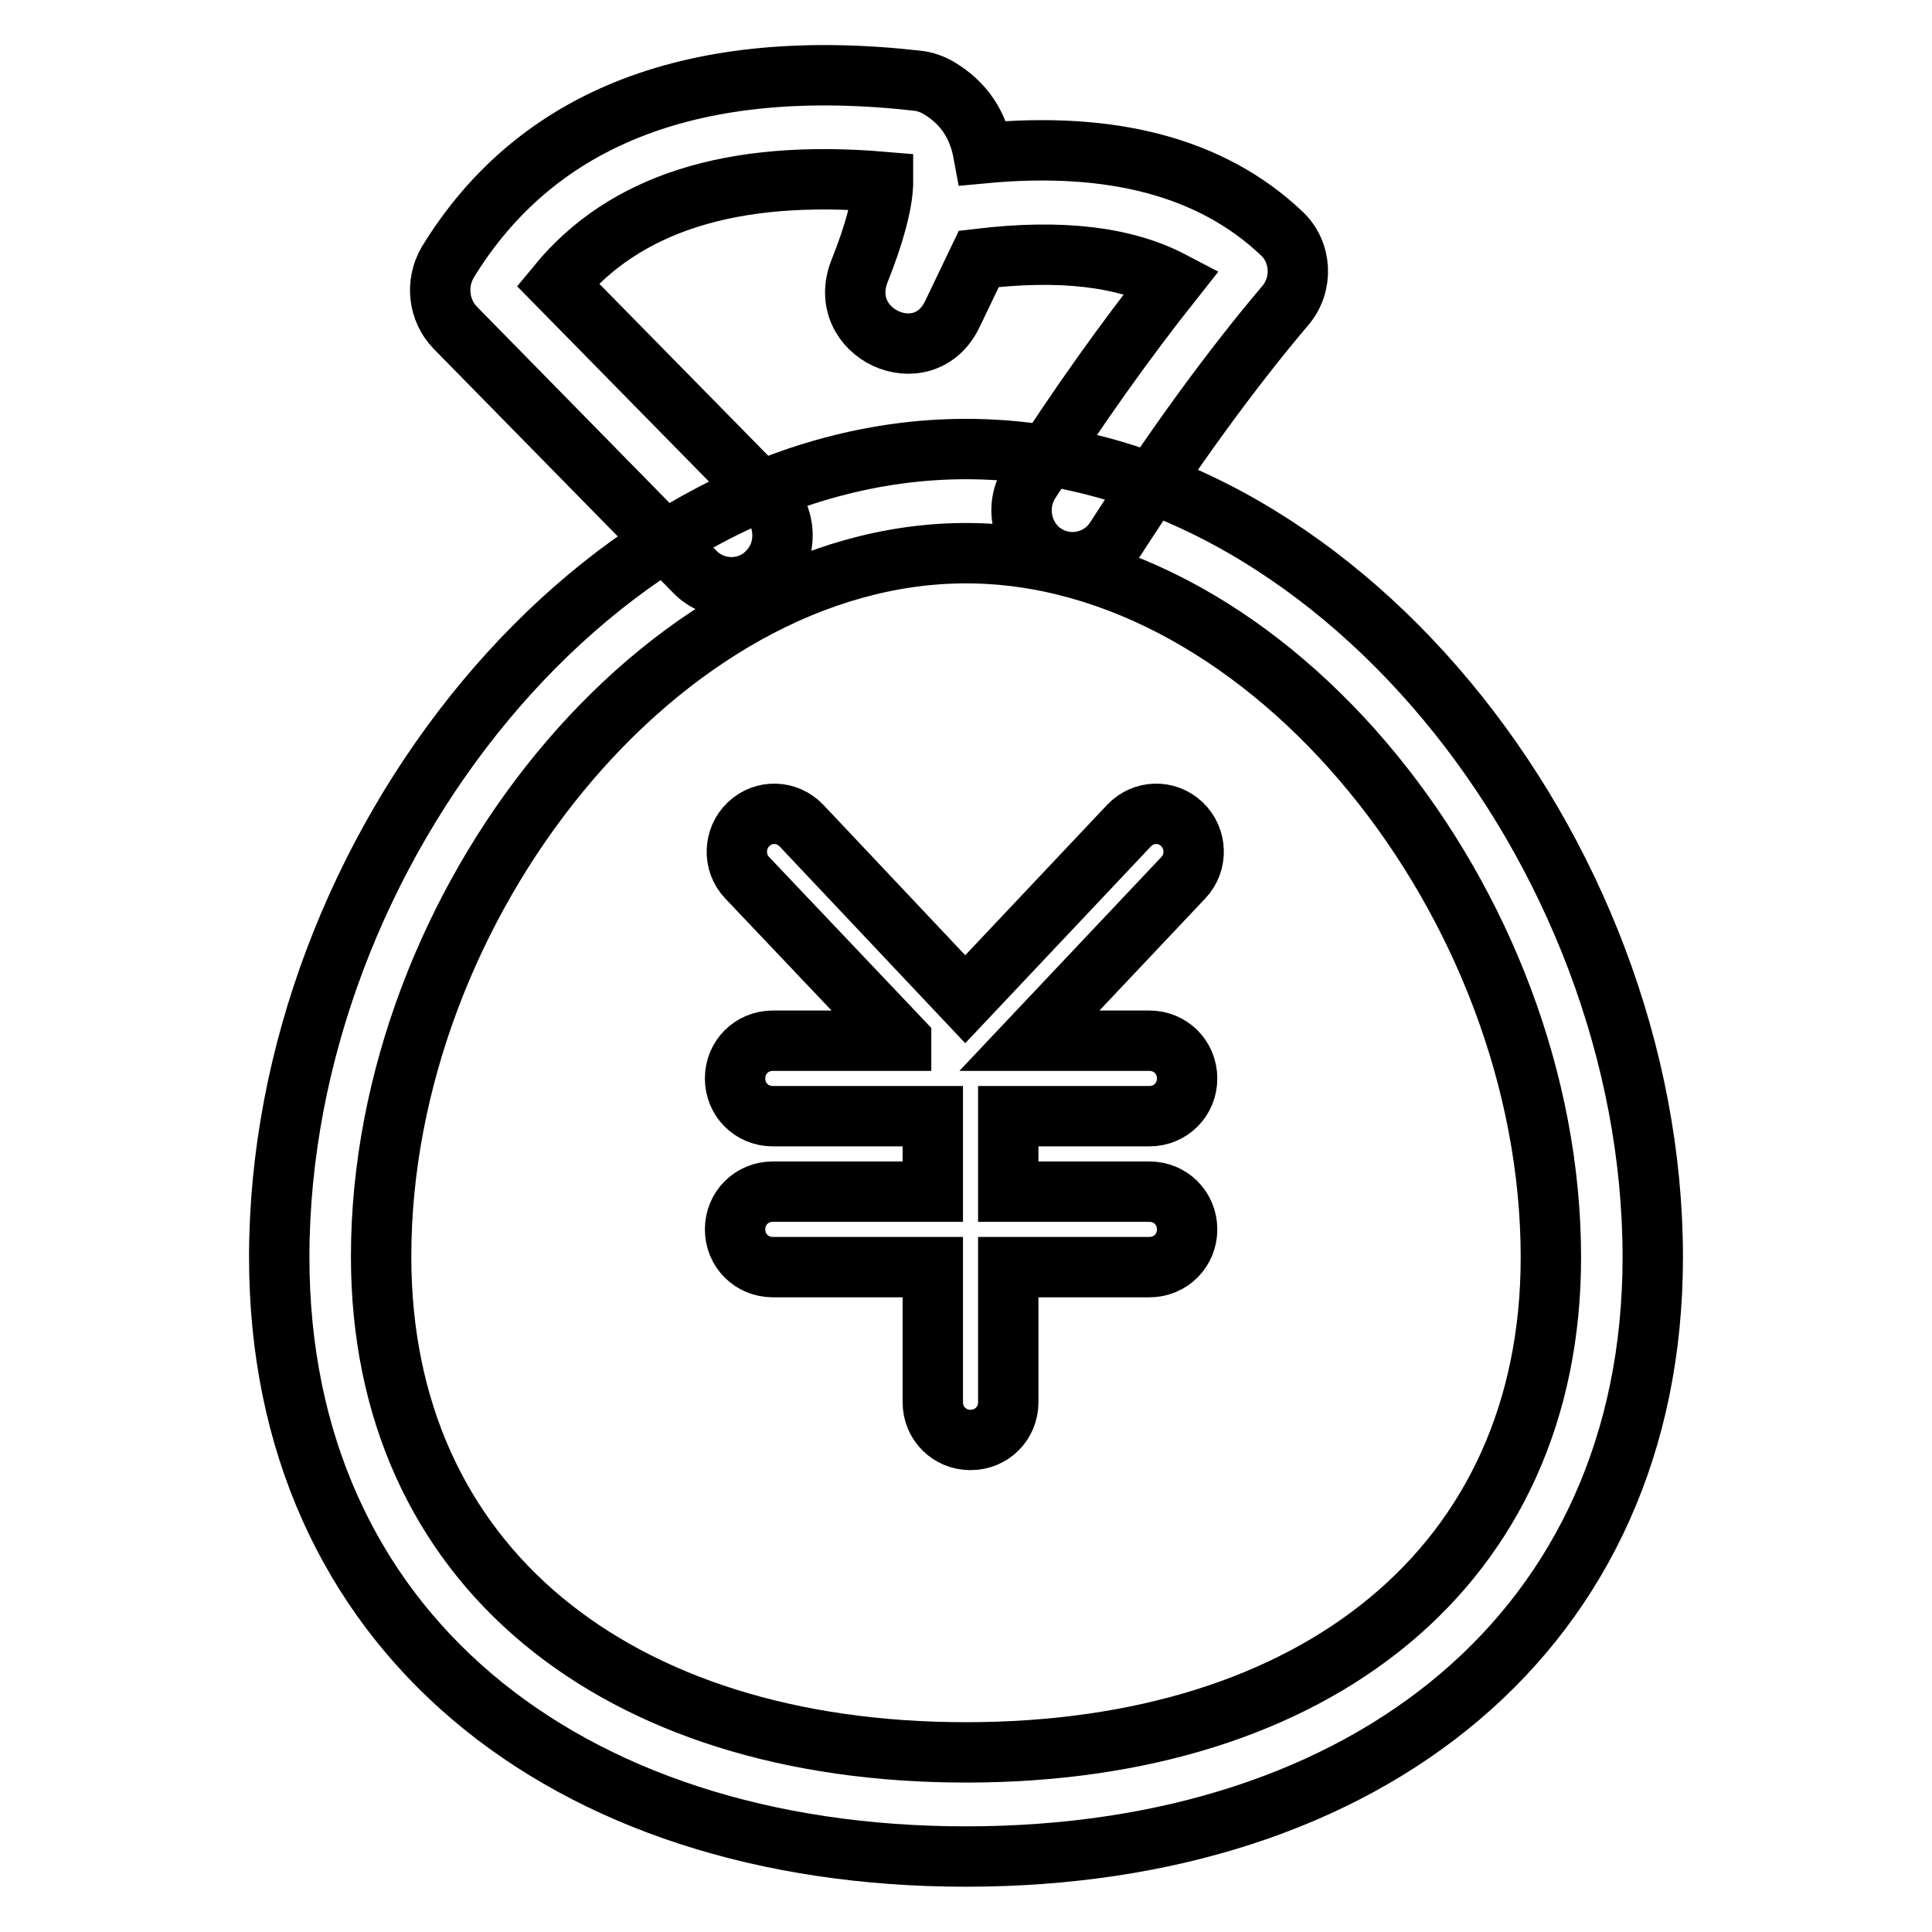
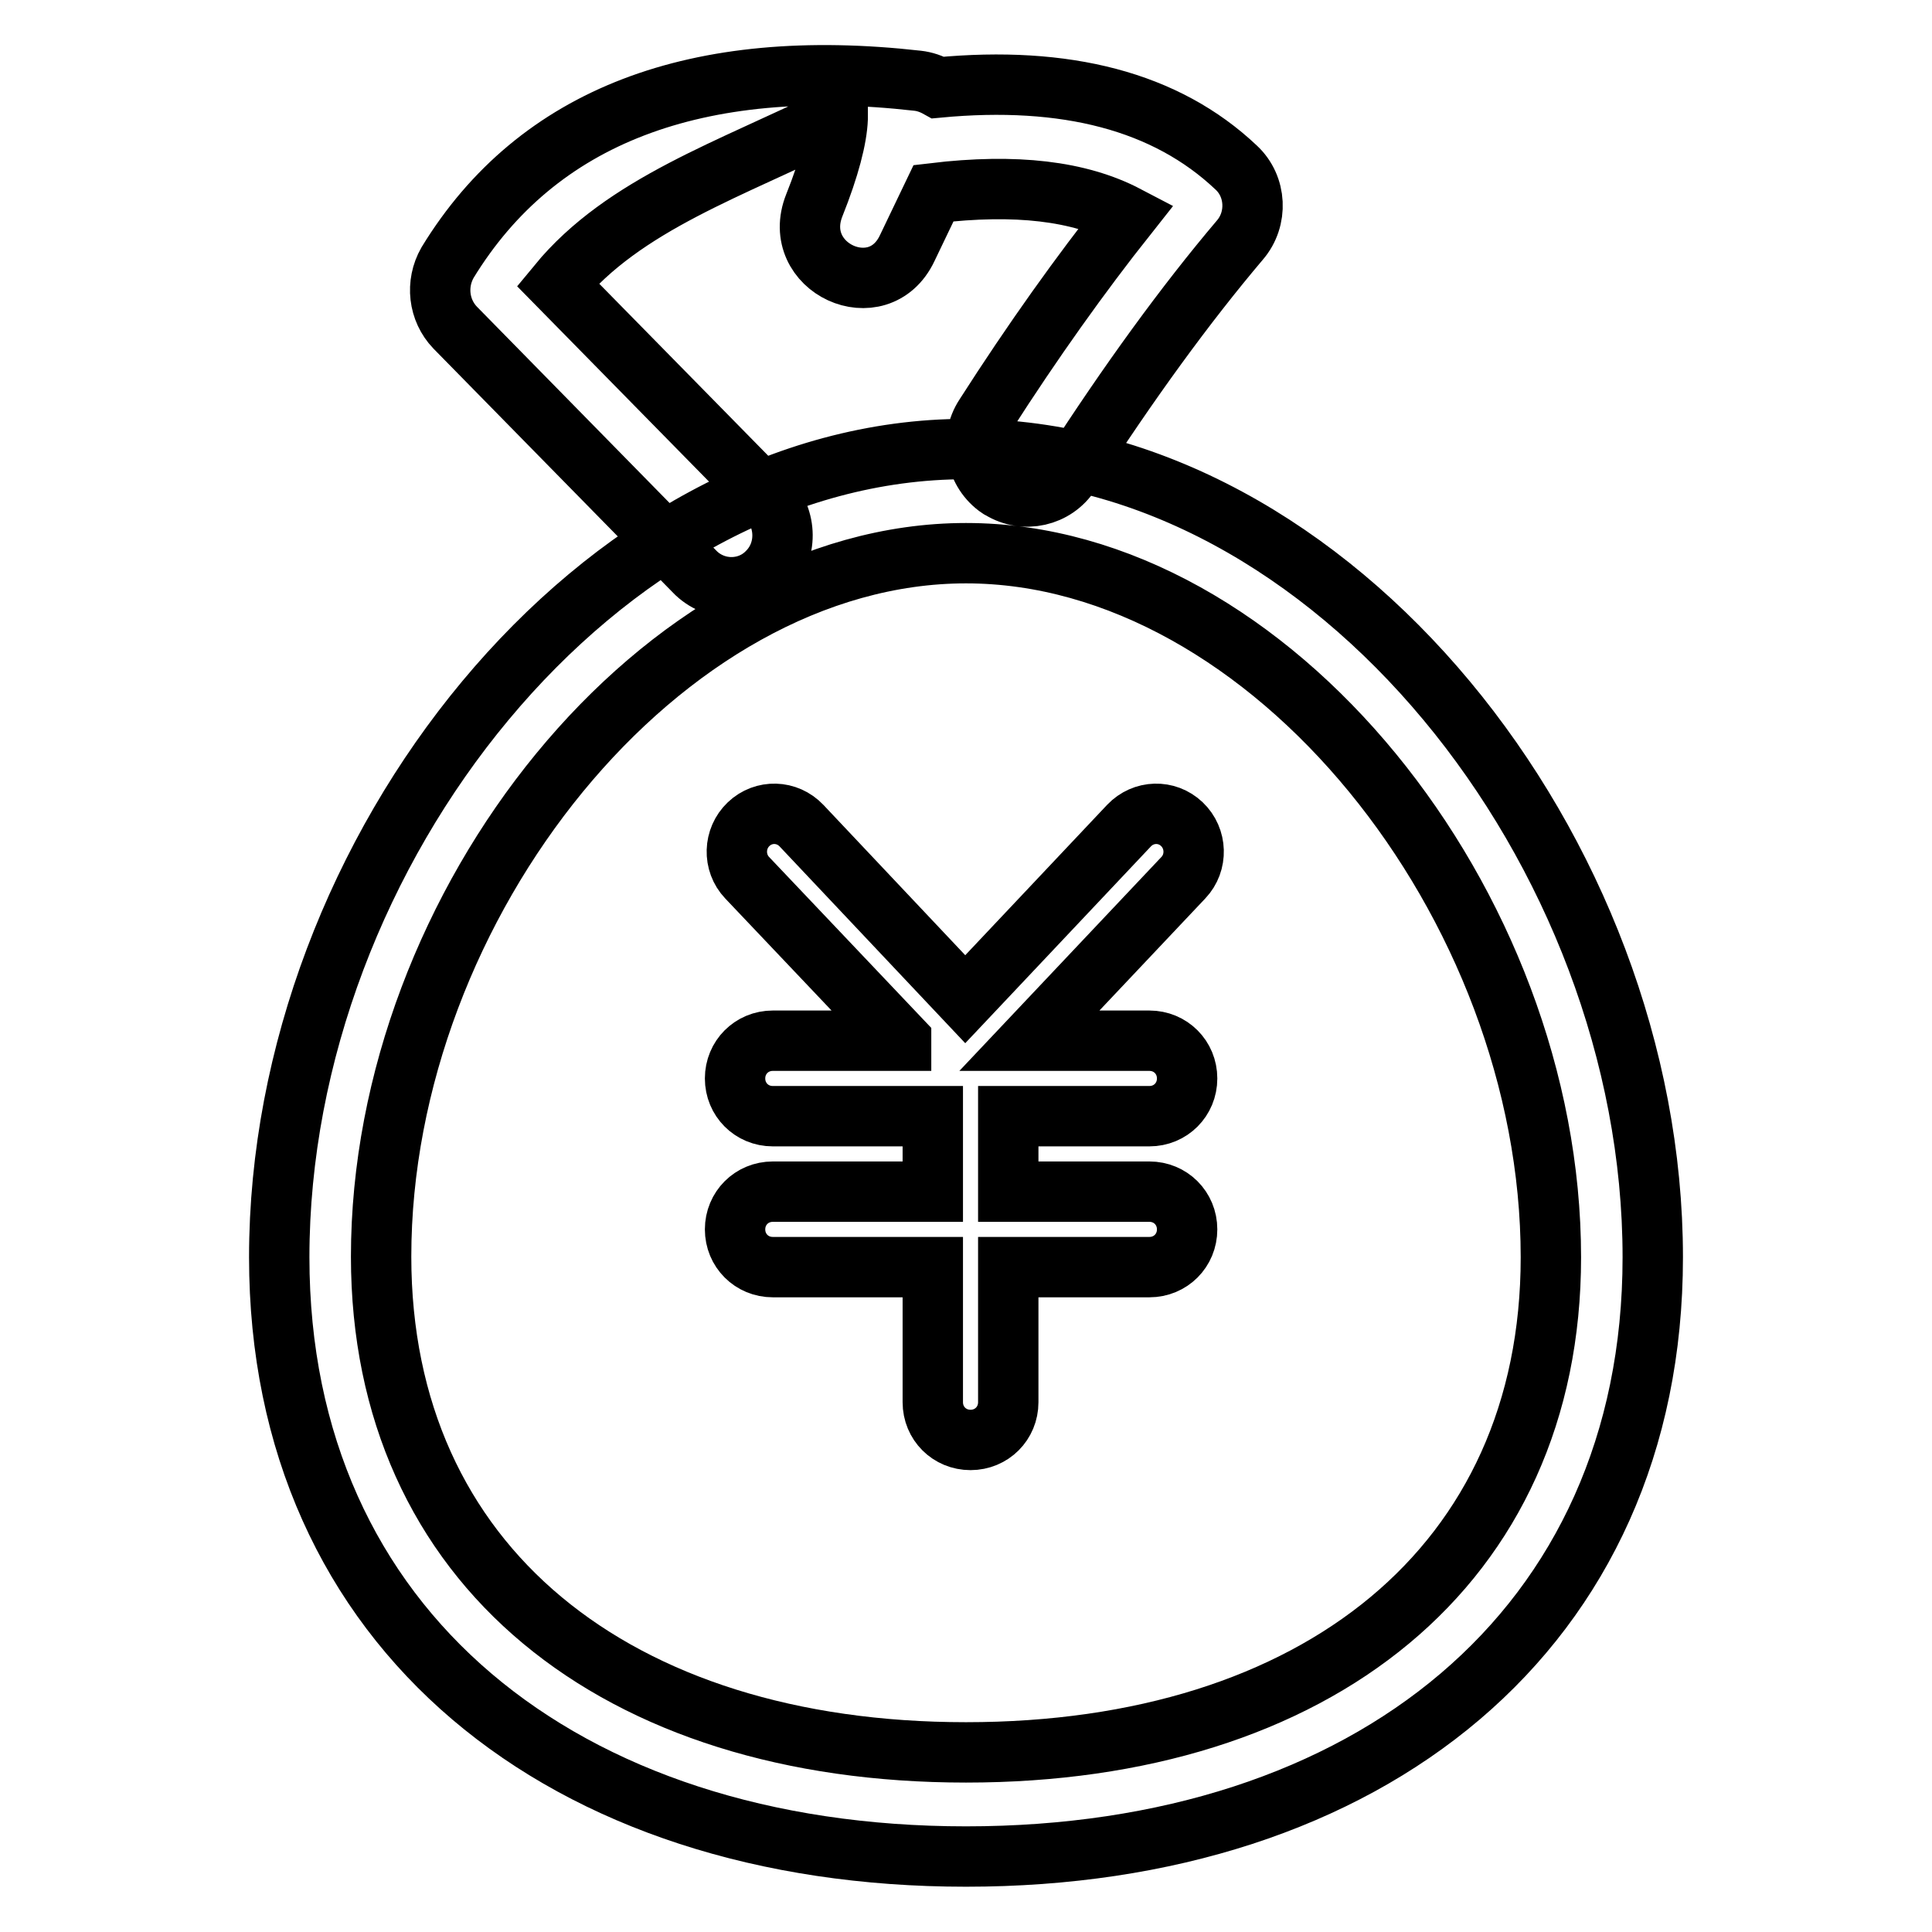
<svg xmlns="http://www.w3.org/2000/svg" version="1.1" x="0px" y="0px" viewBox="0 0 256 256" enable-background="new 0 0 256 256" xml:space="preserve">
  <g>
-     <path stroke-width="8" fill-opacity="0" stroke="#000000" d="M119.4,137.8L99,116.3c-1.9-2-1.8-5.2,0.2-7.1c2-1.9,5.1-1.8,7,0.2c0,0,0,0,0,0l21.7,23l21.7-23 c1.9-2,5-2.1,7-0.2c0,0,0,0,0,0c2,1.9,2.1,5.1,0.2,7.1l-20.4,21.6h15.9c2.8,0,5,2.2,5,5c0,2.8-2.2,5-5,5h-18.7v10h18.7 c2.8,0,5,2.2,5,5c0,2.8-2.2,5-5,5h-18.7v17.9c0,2.8-2.2,5-5,5c-2.8,0-5-2.2-5-5v0v-17.9h-21.2c-2.8,0-5-2.2-5-5c0-2.8,2.2-5,5-5 h21.2v-10h-21.2c-2.8,0-5-2.2-5-5c0-2.8,2.2-5,5-5l0,0H119.4L119.4,137.8z M101.7,66c2.6,2.7,2.7,7.1,0,9.8 c-2.5,2.6-6.7,2.7-9.4,0.2c-0.1-0.1-0.1-0.1-0.2-0.2L60.3,43.4c-2.2-2.3-2.6-5.8-1-8.6c11.9-19.5,33.1-27.4,62.3-24.1 c0.9,0.1,1.8,0.4,2.7,0.9c3.4,2,5.3,4.9,6,8.7c16.9-1.6,30.2,1.8,39.5,10.6c2.7,2.5,2.9,6.8,0.5,9.6c-7.2,8.5-14.7,18.8-22.5,30.9 c-2,3.1-6.1,4-9.2,2.1c-0.1,0-0.1-0.1-0.2-0.1c-3.1-2.1-4-6.4-1.9-9.6c6.4-10,12.7-18.8,18.8-26.5c-6.3-3.3-14.7-4.3-25.6-3 l-3.5,7.3c-3.8,8-15.6,2.6-12.3-5.7c2-5,3-8.9,3.1-11.5l0-0.3C96.9,22.4,82.7,27,73.9,37.7L101.7,66L101.7,66z M128,246 c-53.3,0-91-30.1-91-79.4c0-53.9,42.5-107.1,91-107.1c48.5,0,91,53.2,91,107.1C219,215.9,181.3,246,128,246z M128,232.2 c46.4,0,77.5-24.8,77.5-65.6c0-46.8-37.2-93.3-77.5-93.3s-77.5,46.5-77.5,93.2C50.5,207.4,81.6,232.2,128,232.2L128,232.2z" />
+     <path stroke-width="8" fill-opacity="0" stroke="#000000" d="M119.4,137.8L99,116.3c-1.9-2-1.8-5.2,0.2-7.1c2-1.9,5.1-1.8,7,0.2c0,0,0,0,0,0l21.7,23l21.7-23 c1.9-2,5-2.1,7-0.2c0,0,0,0,0,0c2,1.9,2.1,5.1,0.2,7.1l-20.4,21.6h15.9c2.8,0,5,2.2,5,5c0,2.8-2.2,5-5,5h-18.7v10h18.7 c2.8,0,5,2.2,5,5c0,2.8-2.2,5-5,5h-18.7v17.9c0,2.8-2.2,5-5,5c-2.8,0-5-2.2-5-5v0v-17.9h-21.2c-2.8,0-5-2.2-5-5c0-2.8,2.2-5,5-5 h21.2v-10h-21.2c-2.8,0-5-2.2-5-5c0-2.8,2.2-5,5-5l0,0H119.4L119.4,137.8z M101.7,66c2.6,2.7,2.7,7.1,0,9.8 c-2.5,2.6-6.7,2.7-9.4,0.2c-0.1-0.1-0.1-0.1-0.2-0.2L60.3,43.4c-2.2-2.3-2.6-5.8-1-8.6c11.9-19.5,33.1-27.4,62.3-24.1 c0.9,0.1,1.8,0.4,2.7,0.9c16.9-1.6,30.2,1.8,39.5,10.6c2.7,2.5,2.9,6.8,0.5,9.6c-7.2,8.5-14.7,18.8-22.5,30.9 c-2,3.1-6.1,4-9.2,2.1c-0.1,0-0.1-0.1-0.2-0.1c-3.1-2.1-4-6.4-1.9-9.6c6.4-10,12.7-18.8,18.8-26.5c-6.3-3.3-14.7-4.3-25.6-3 l-3.5,7.3c-3.8,8-15.6,2.6-12.3-5.7c2-5,3-8.9,3.1-11.5l0-0.3C96.9,22.4,82.7,27,73.9,37.7L101.7,66L101.7,66z M128,246 c-53.3,0-91-30.1-91-79.4c0-53.9,42.5-107.1,91-107.1c48.5,0,91,53.2,91,107.1C219,215.9,181.3,246,128,246z M128,232.2 c46.4,0,77.5-24.8,77.5-65.6c0-46.8-37.2-93.3-77.5-93.3s-77.5,46.5-77.5,93.2C50.5,207.4,81.6,232.2,128,232.2L128,232.2z" />
  </g>
</svg>